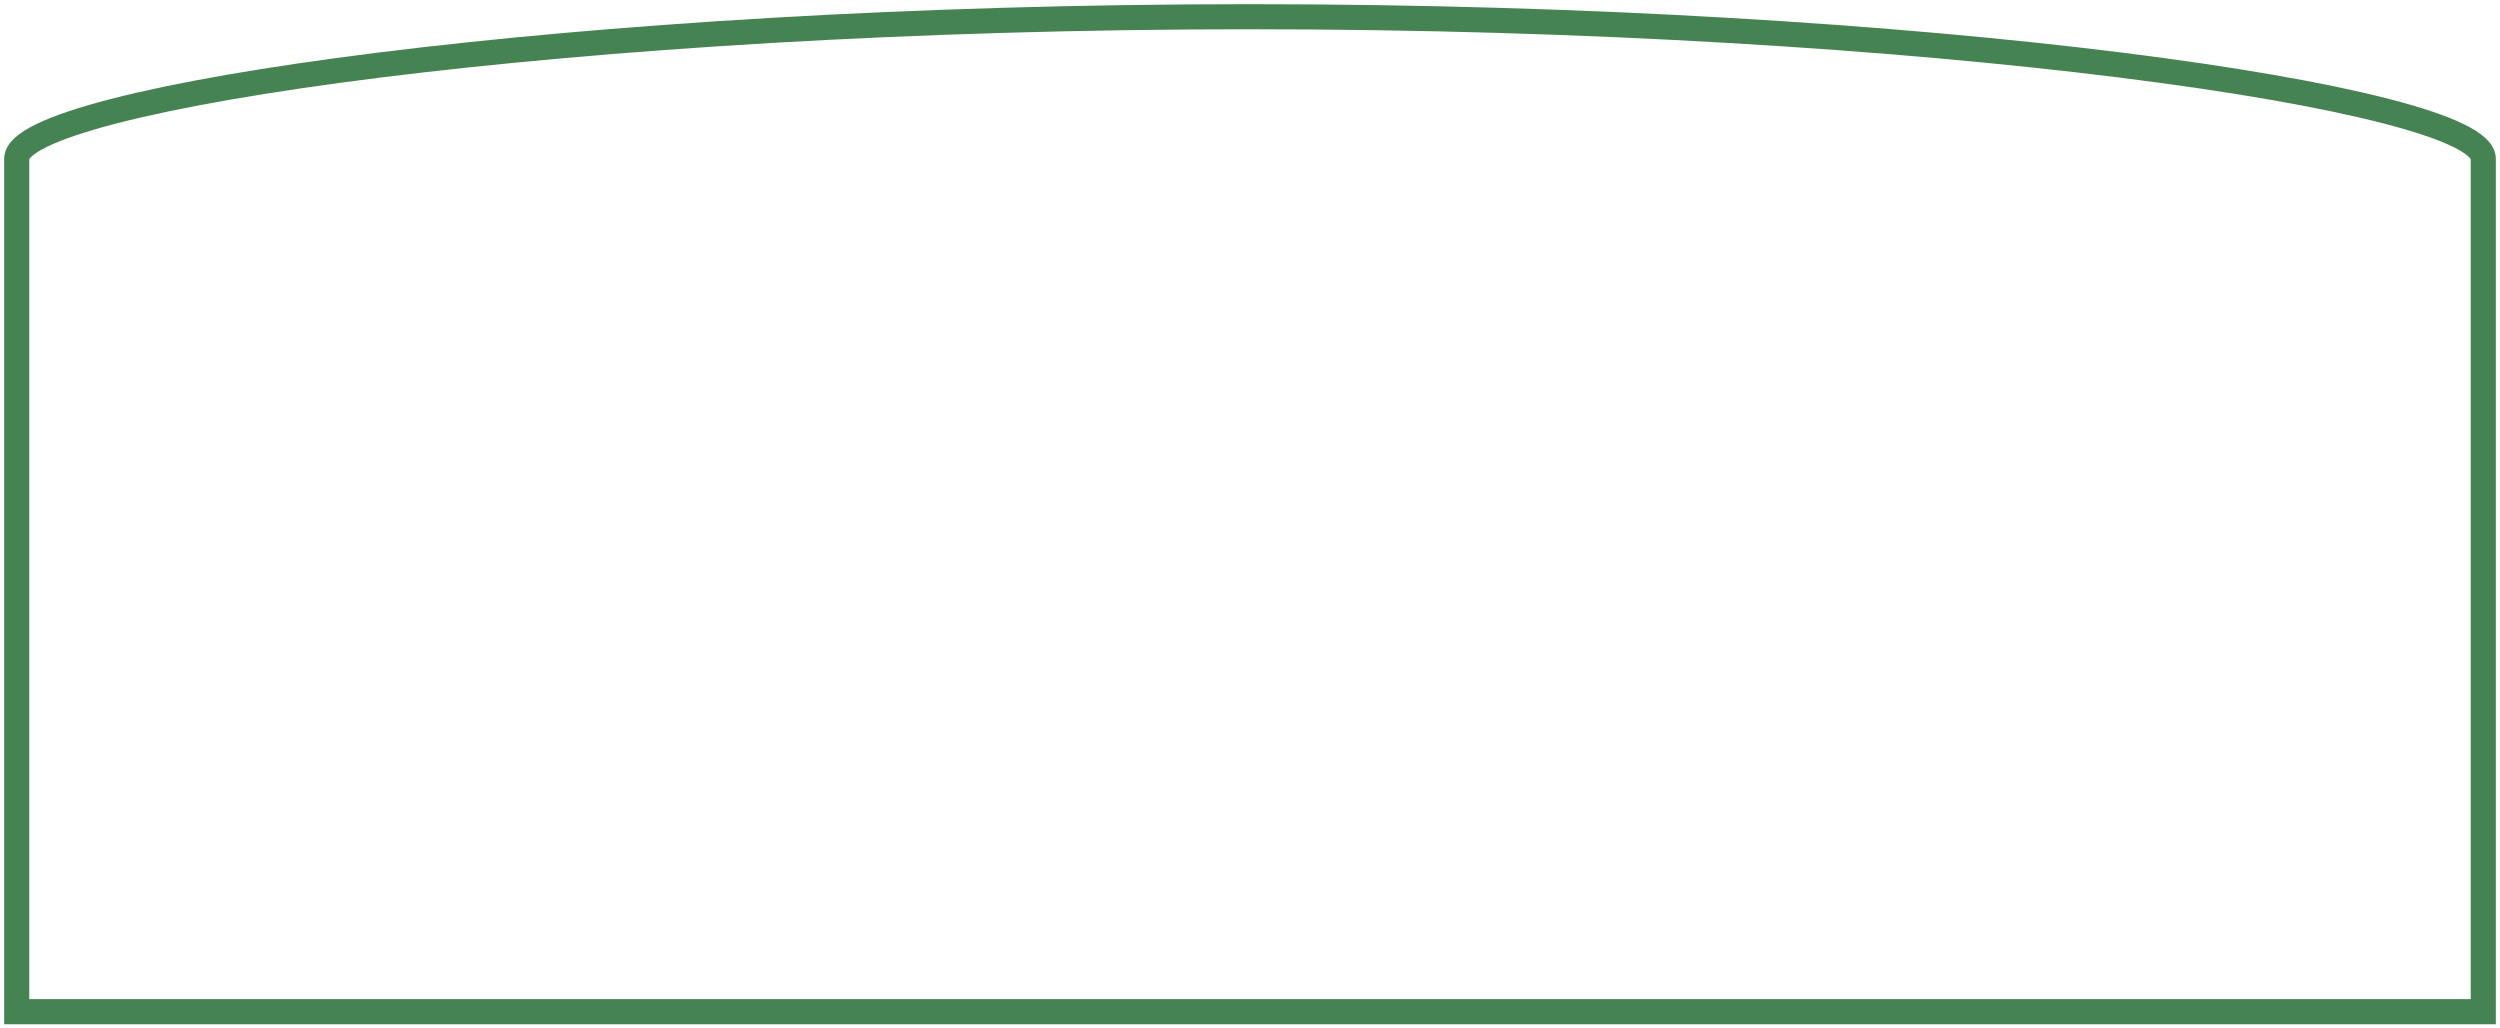
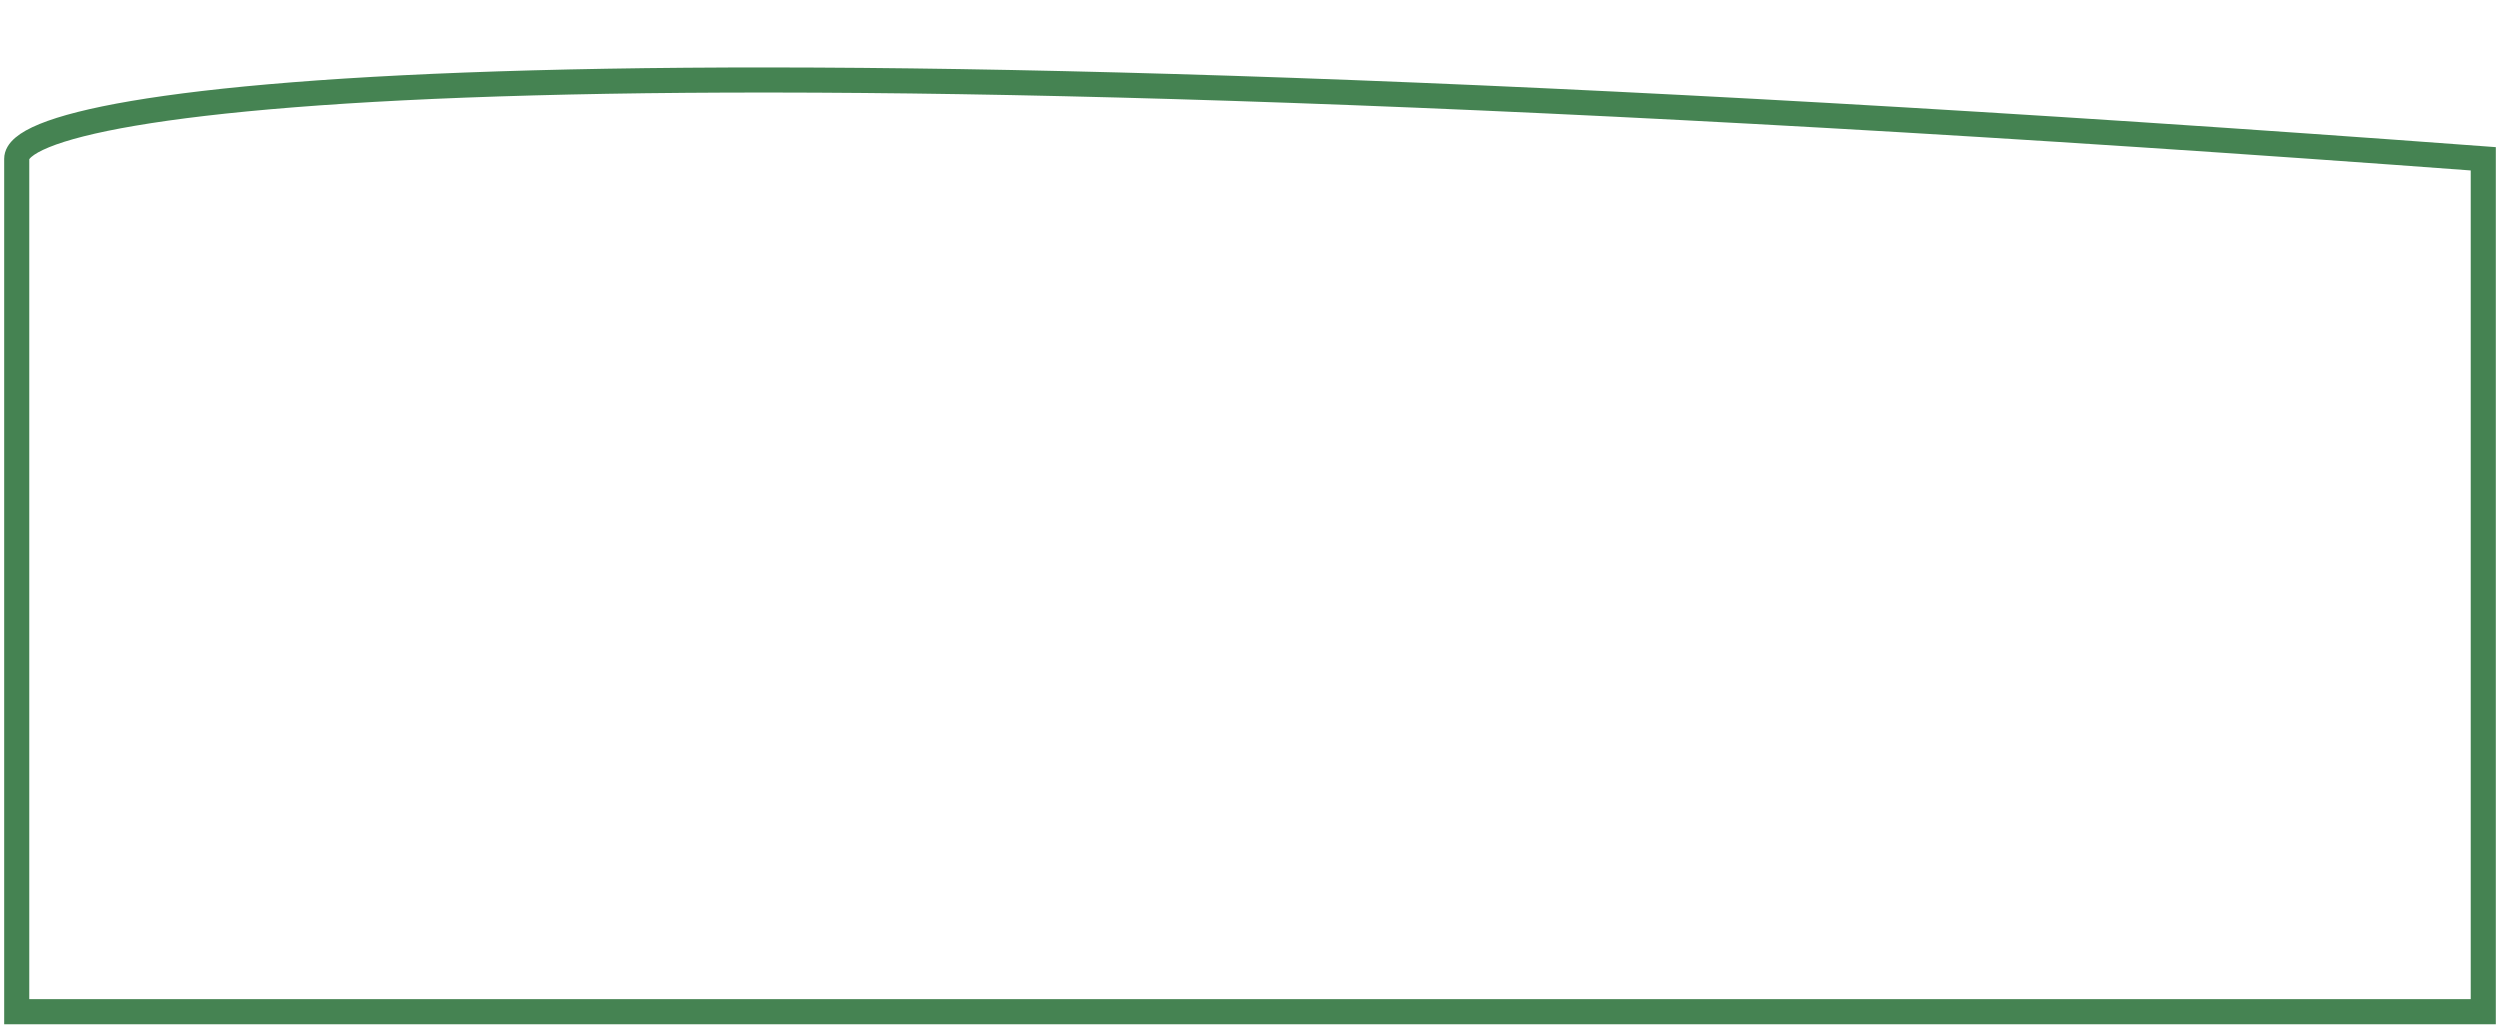
<svg xmlns="http://www.w3.org/2000/svg" fill="none" height="100%" overflow="visible" preserveAspectRatio="none" style="display: block;" viewBox="0 0 299 123" width="100%">
-   <path d="M297 18.991C297 11.77 230.625 2 149.5 2C68.375 2 2 11.77 2 18.991V121H297V18.991Z" id="Vector" stroke="#458352" stroke-linecap="round" stroke-width="3" />
+   <path d="M297 18.991C68.375 2 2 11.77 2 18.991V121H297V18.991Z" id="Vector" stroke="#458352" stroke-linecap="round" stroke-width="3" />
</svg>